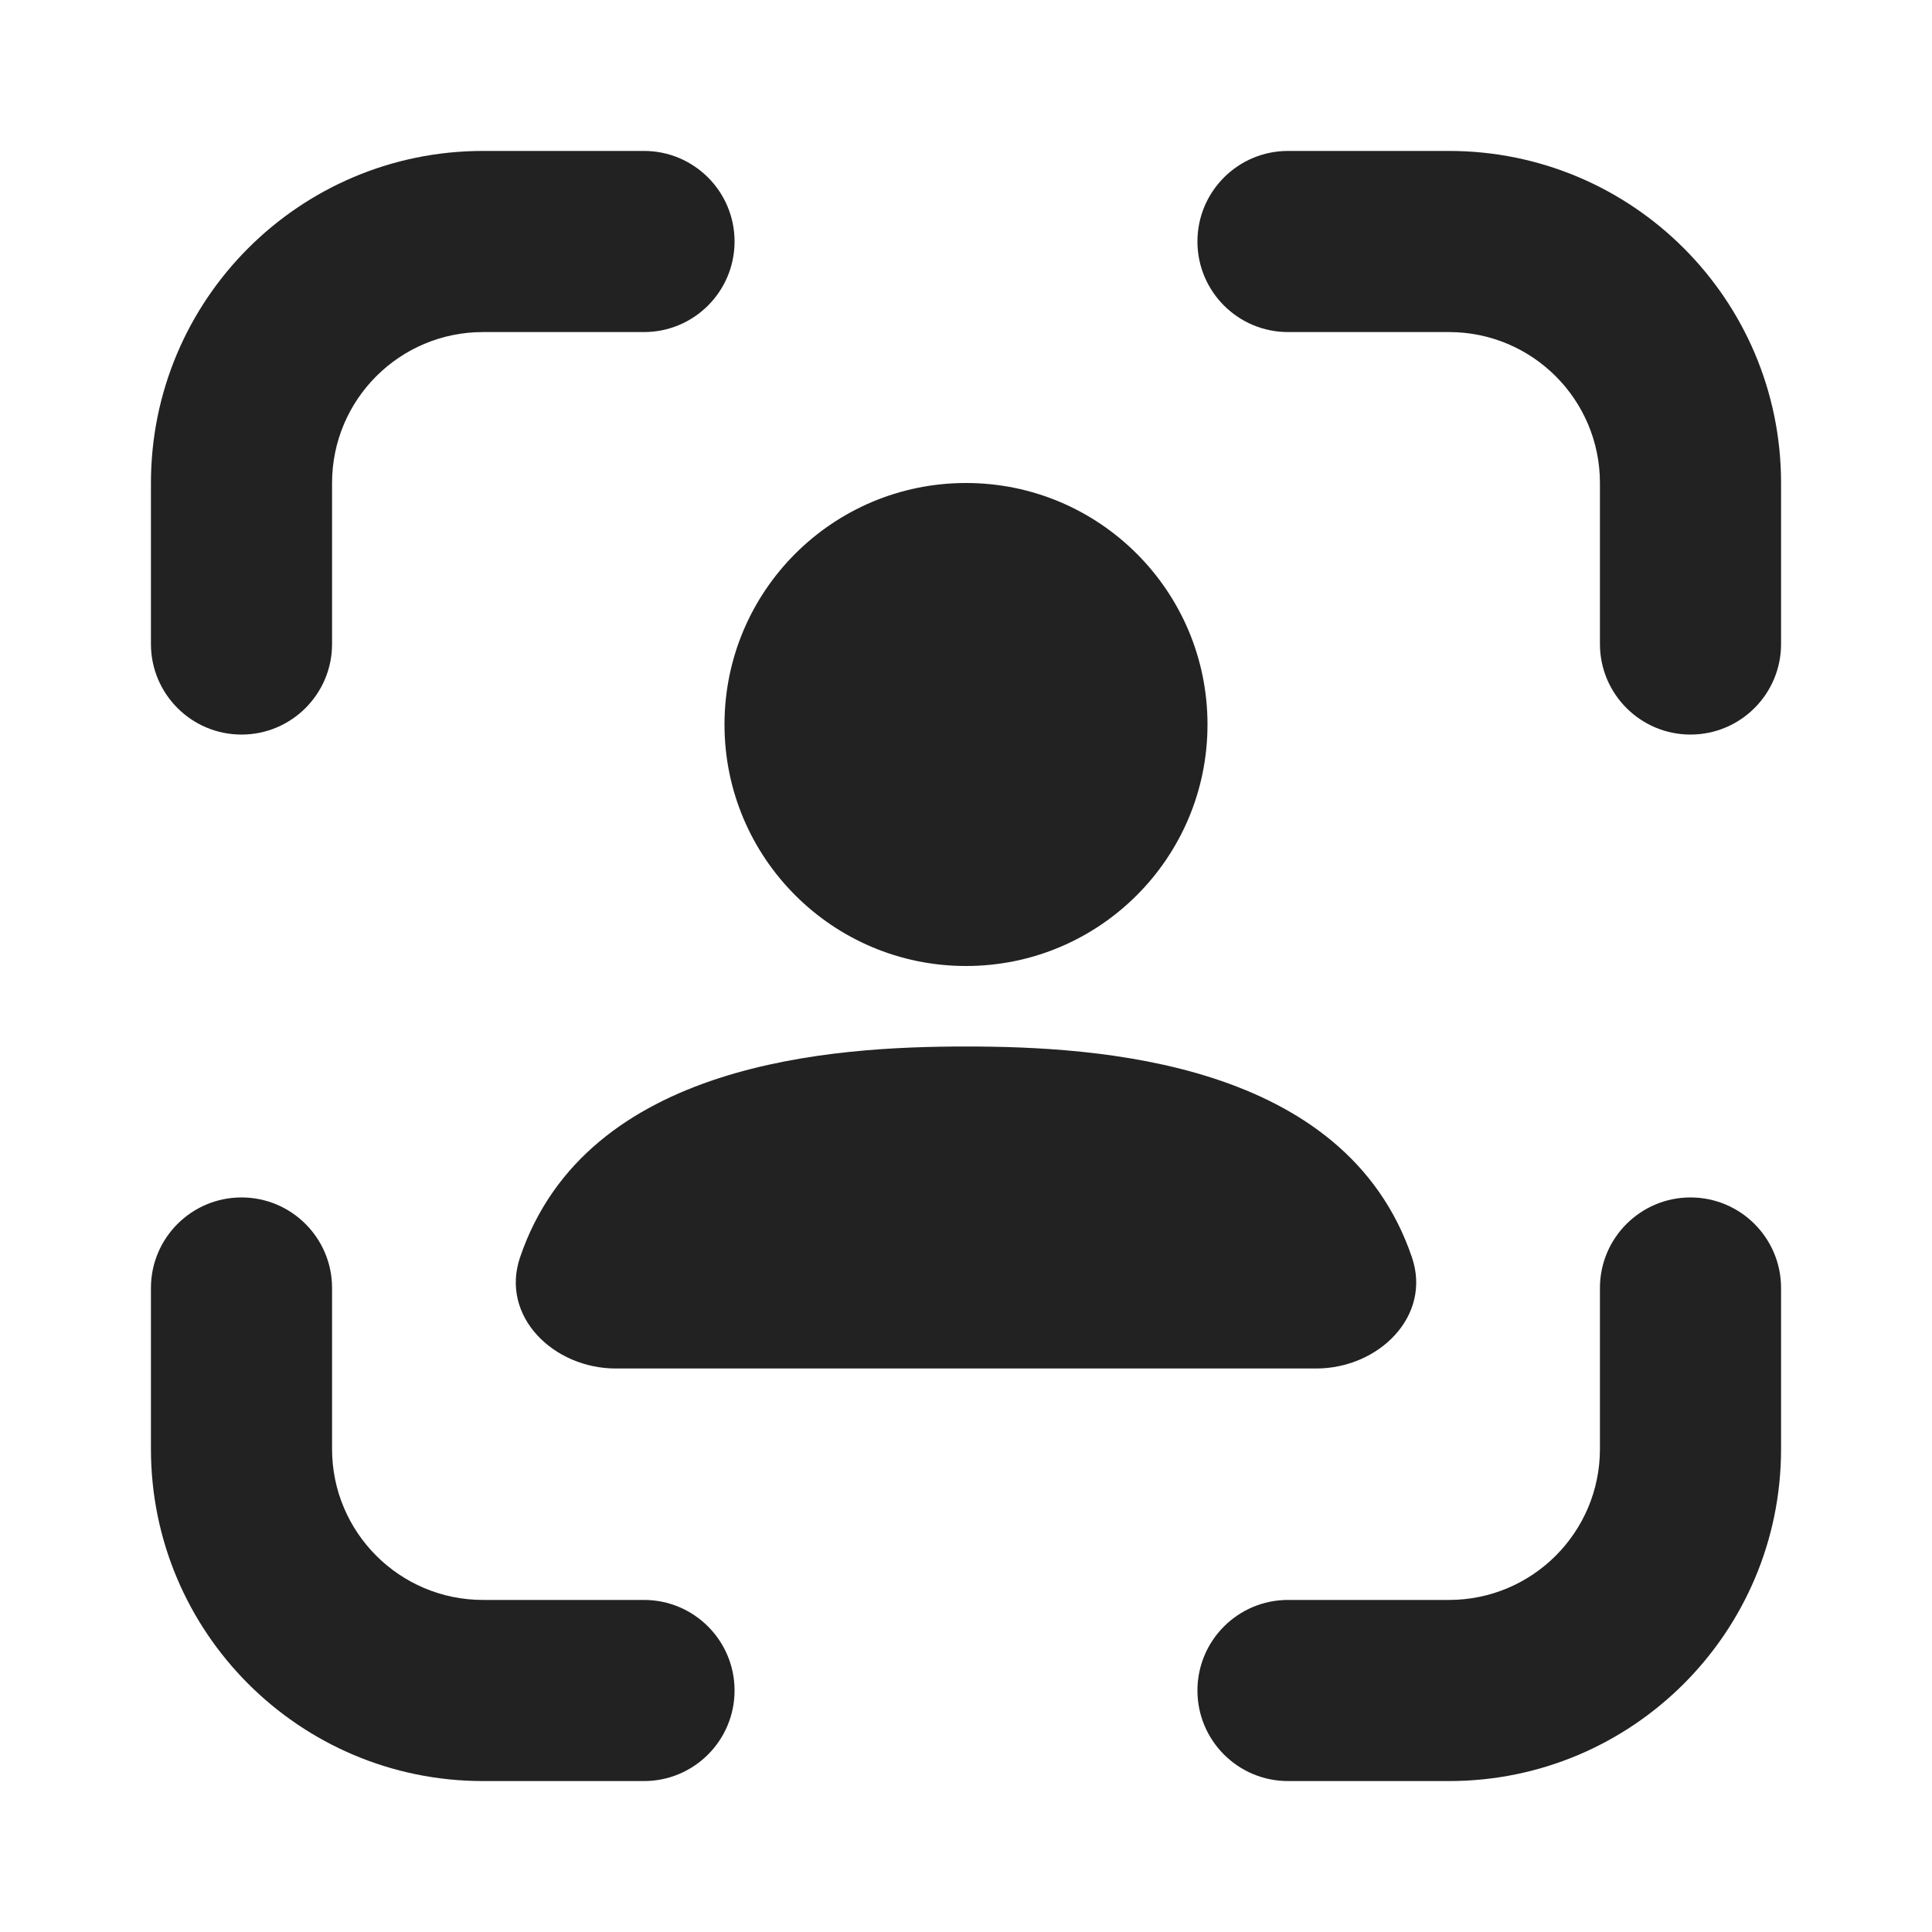
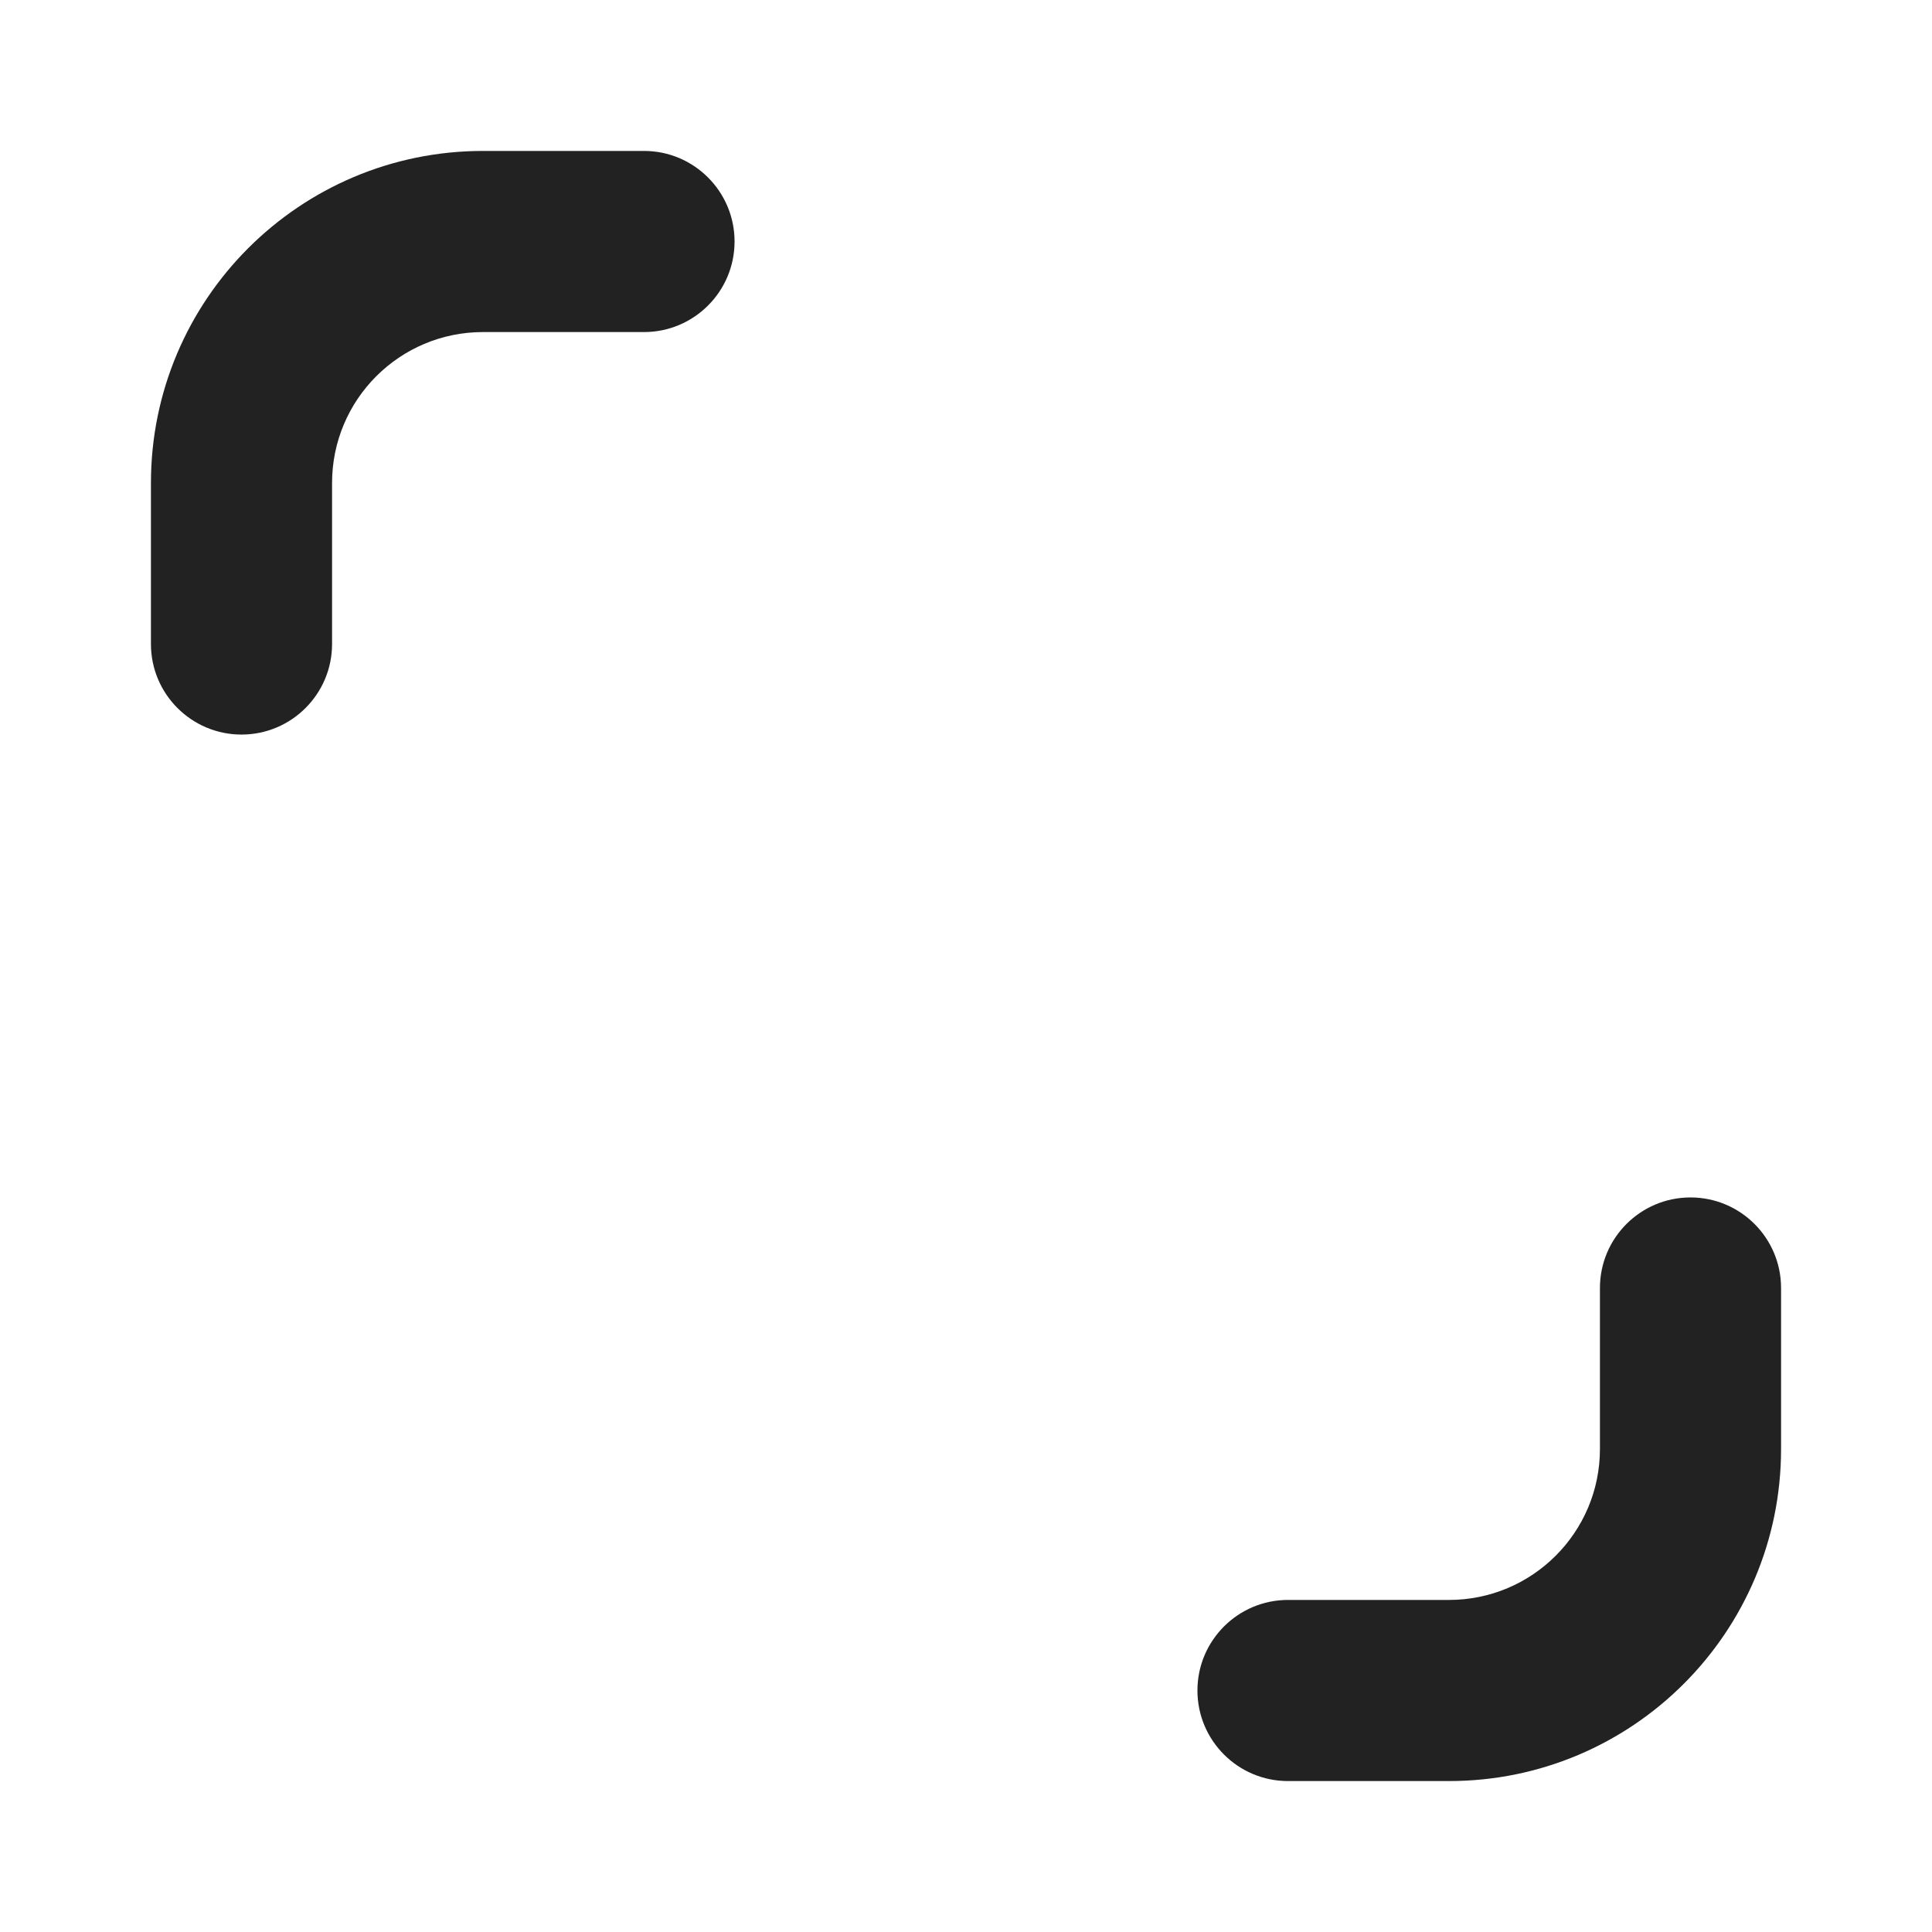
<svg xmlns="http://www.w3.org/2000/svg" width="24" height="24" viewBox="0 0 24 24" fill="none">
-   <path d="M22.125 6C22.125 3.722 20.278 1.875 18 1.875H16C15.379 1.875 14.875 2.379 14.875 3C14.875 3.621 15.379 4.125 16 4.125H18C19.035 4.125 19.875 4.964 19.875 6V8C19.875 8.621 20.379 9.125 21 9.125C21.621 9.125 22.125 8.621 22.125 8V6Z" fill="#222222" />
-   <path d="M6 22.125C3.722 22.125 1.875 20.278 1.875 18V16C1.875 15.379 2.379 14.875 3 14.875C3.621 14.875 4.125 15.379 4.125 16V18C4.125 19.035 4.964 19.875 6 19.875H8C8.621 19.875 9.125 20.379 9.125 21C9.125 21.621 8.621 22.125 8 22.125H6Z" fill="#222222" />
  <path d="M22.125 18C22.125 20.278 20.278 22.125 18 22.125H16C15.379 22.125 14.875 21.621 14.875 21C14.875 20.379 15.379 19.875 16 19.875H18C19.035 19.875 19.875 19.035 19.875 18V16C19.875 15.379 20.379 14.875 21 14.875C21.621 14.875 22.125 15.379 22.125 16V18Z" fill="#222222" />
  <path d="M6 1.875C3.722 1.875 1.875 3.722 1.875 6V8C1.875 8.621 2.379 9.125 3 9.125C3.621 9.125 4.125 8.621 4.125 8V6C4.125 4.964 4.964 4.125 6 4.125H8C8.621 4.125 9.125 3.621 9.125 3C9.125 2.379 8.621 1.875 8 1.875H6Z" fill="#222222" />
-   <path d="M12 13C10.365 13 7.289 13.179 6.46 15.62C6.212 16.353 6.877 17 7.65 17H16.35C17.123 17 17.788 16.353 17.54 15.62C16.711 13.179 13.635 13 12 13Z" fill="#222222" />
-   <path d="M12 12C13.657 12 15 10.657 15 9C15 7.343 13.657 6 12 6C10.343 6 9 7.343 9 9C9 10.657 10.343 12 12 12Z" fill="#222222" />
</svg>